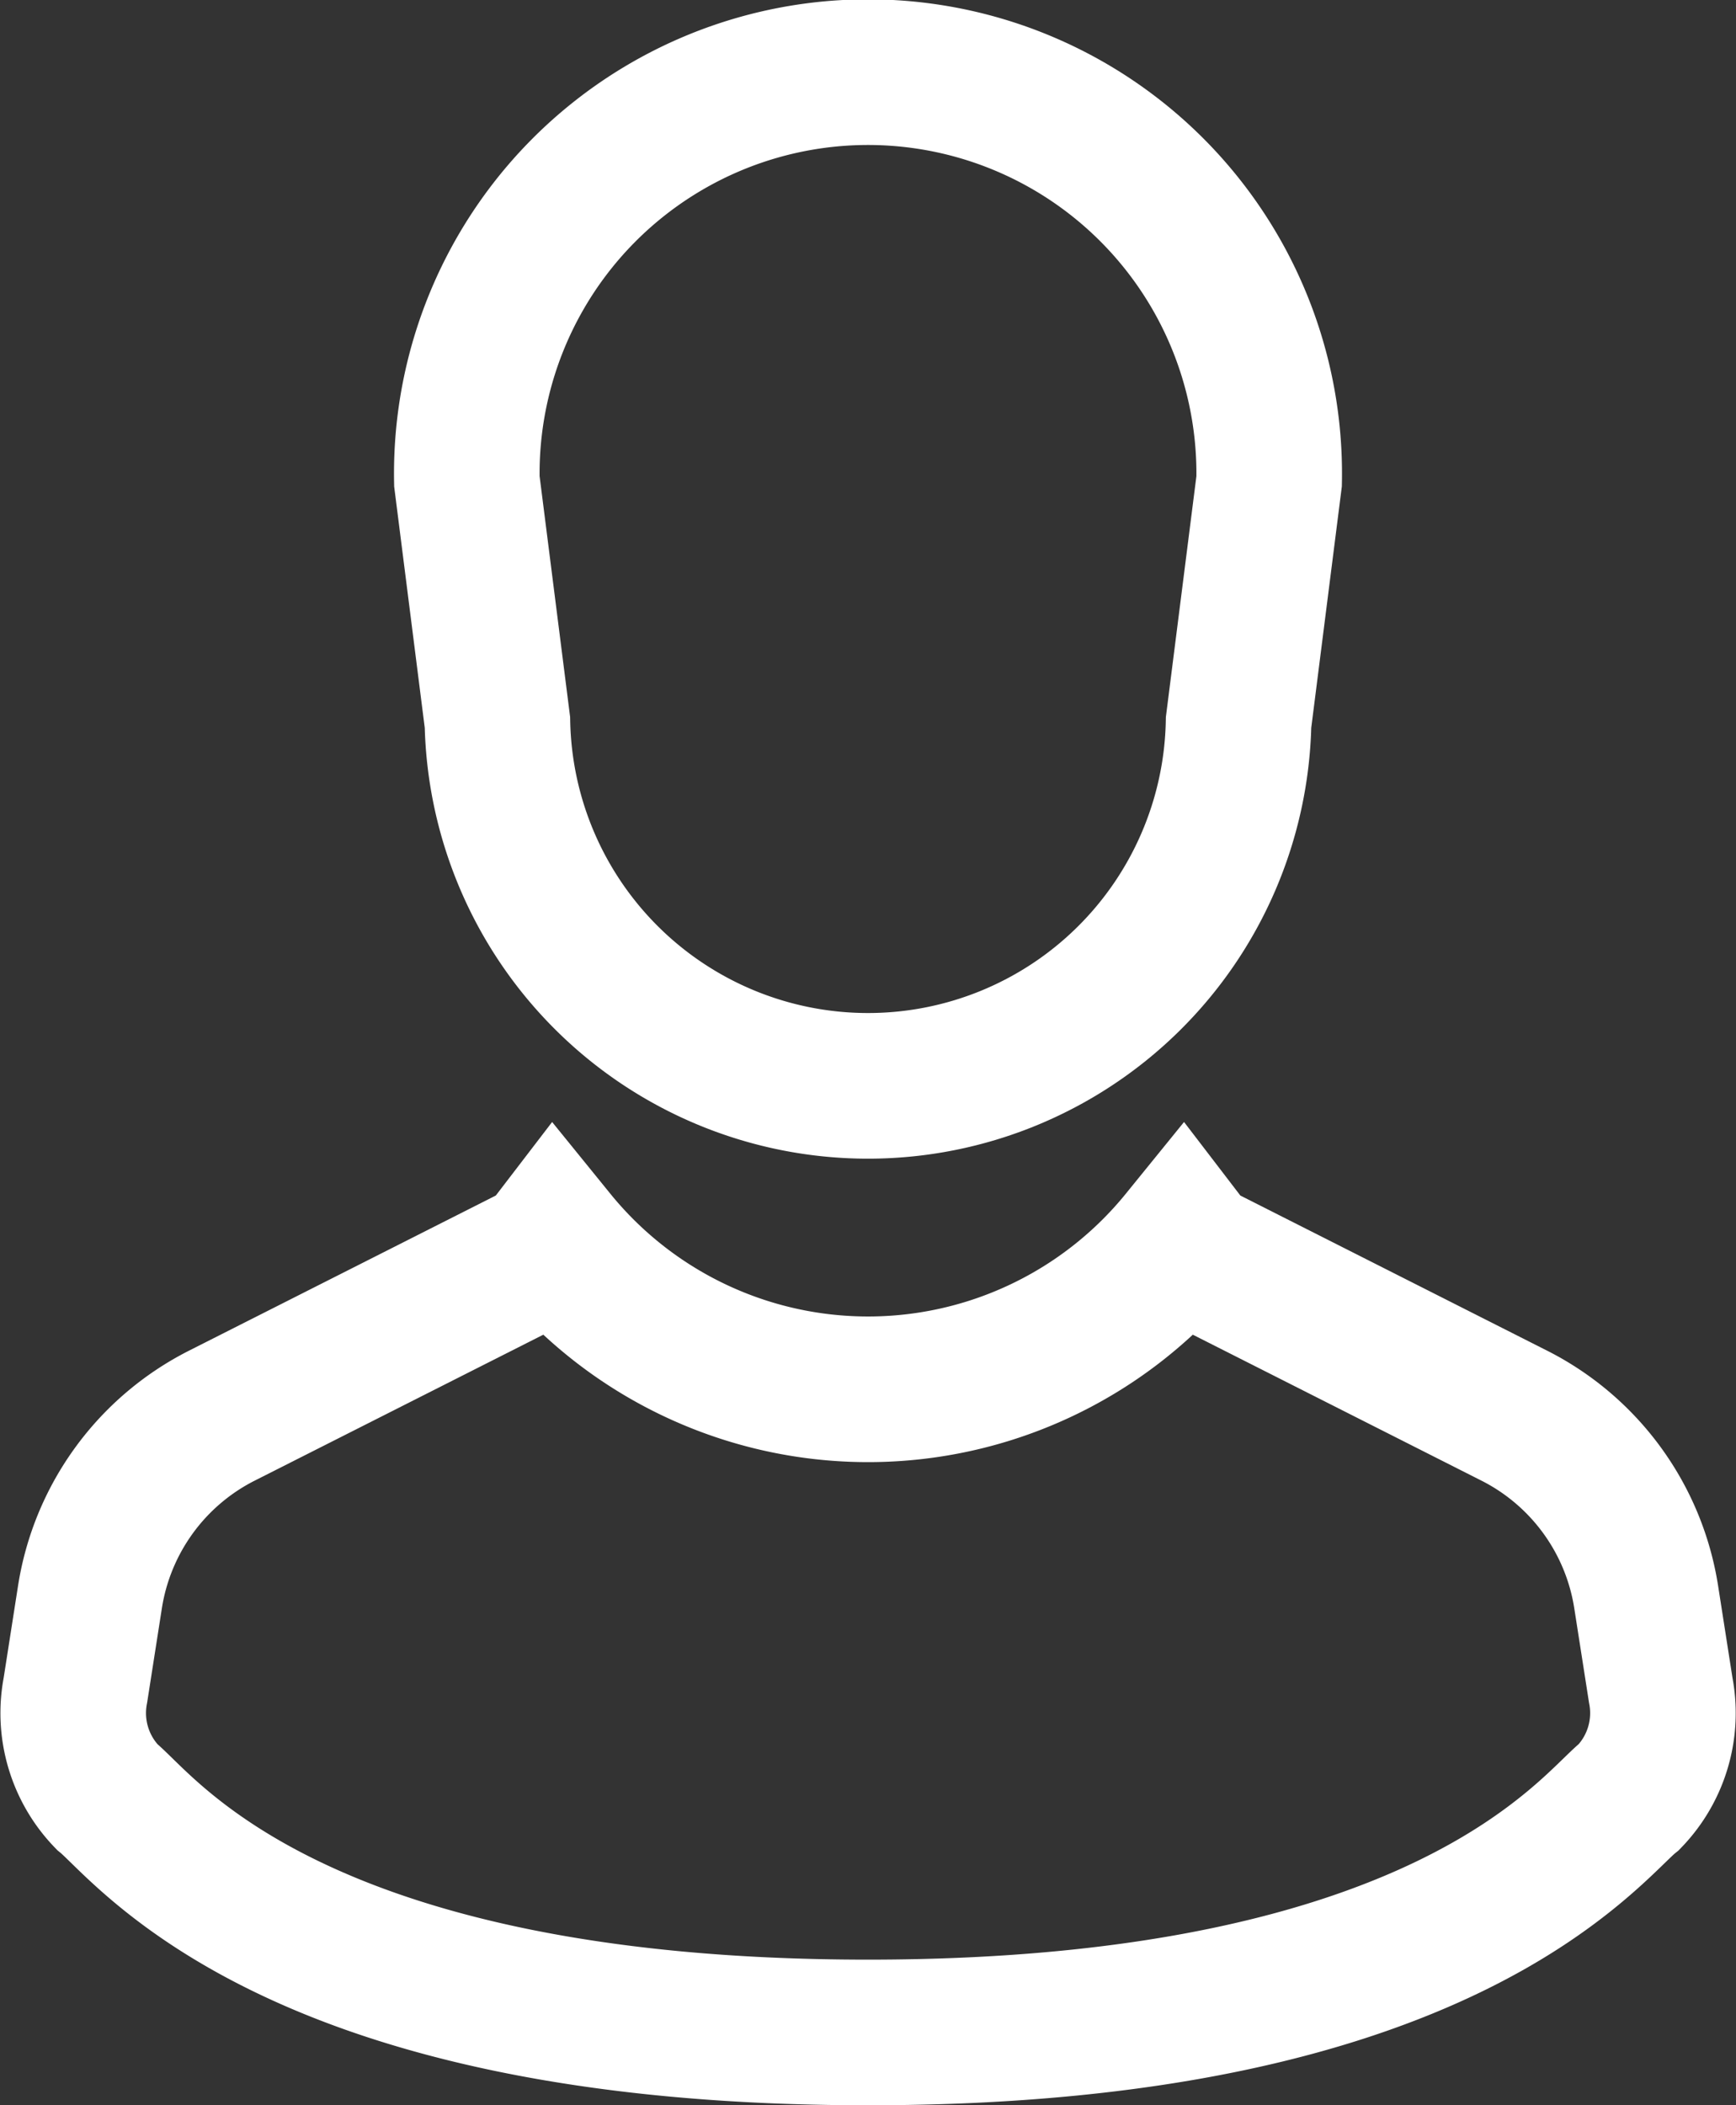
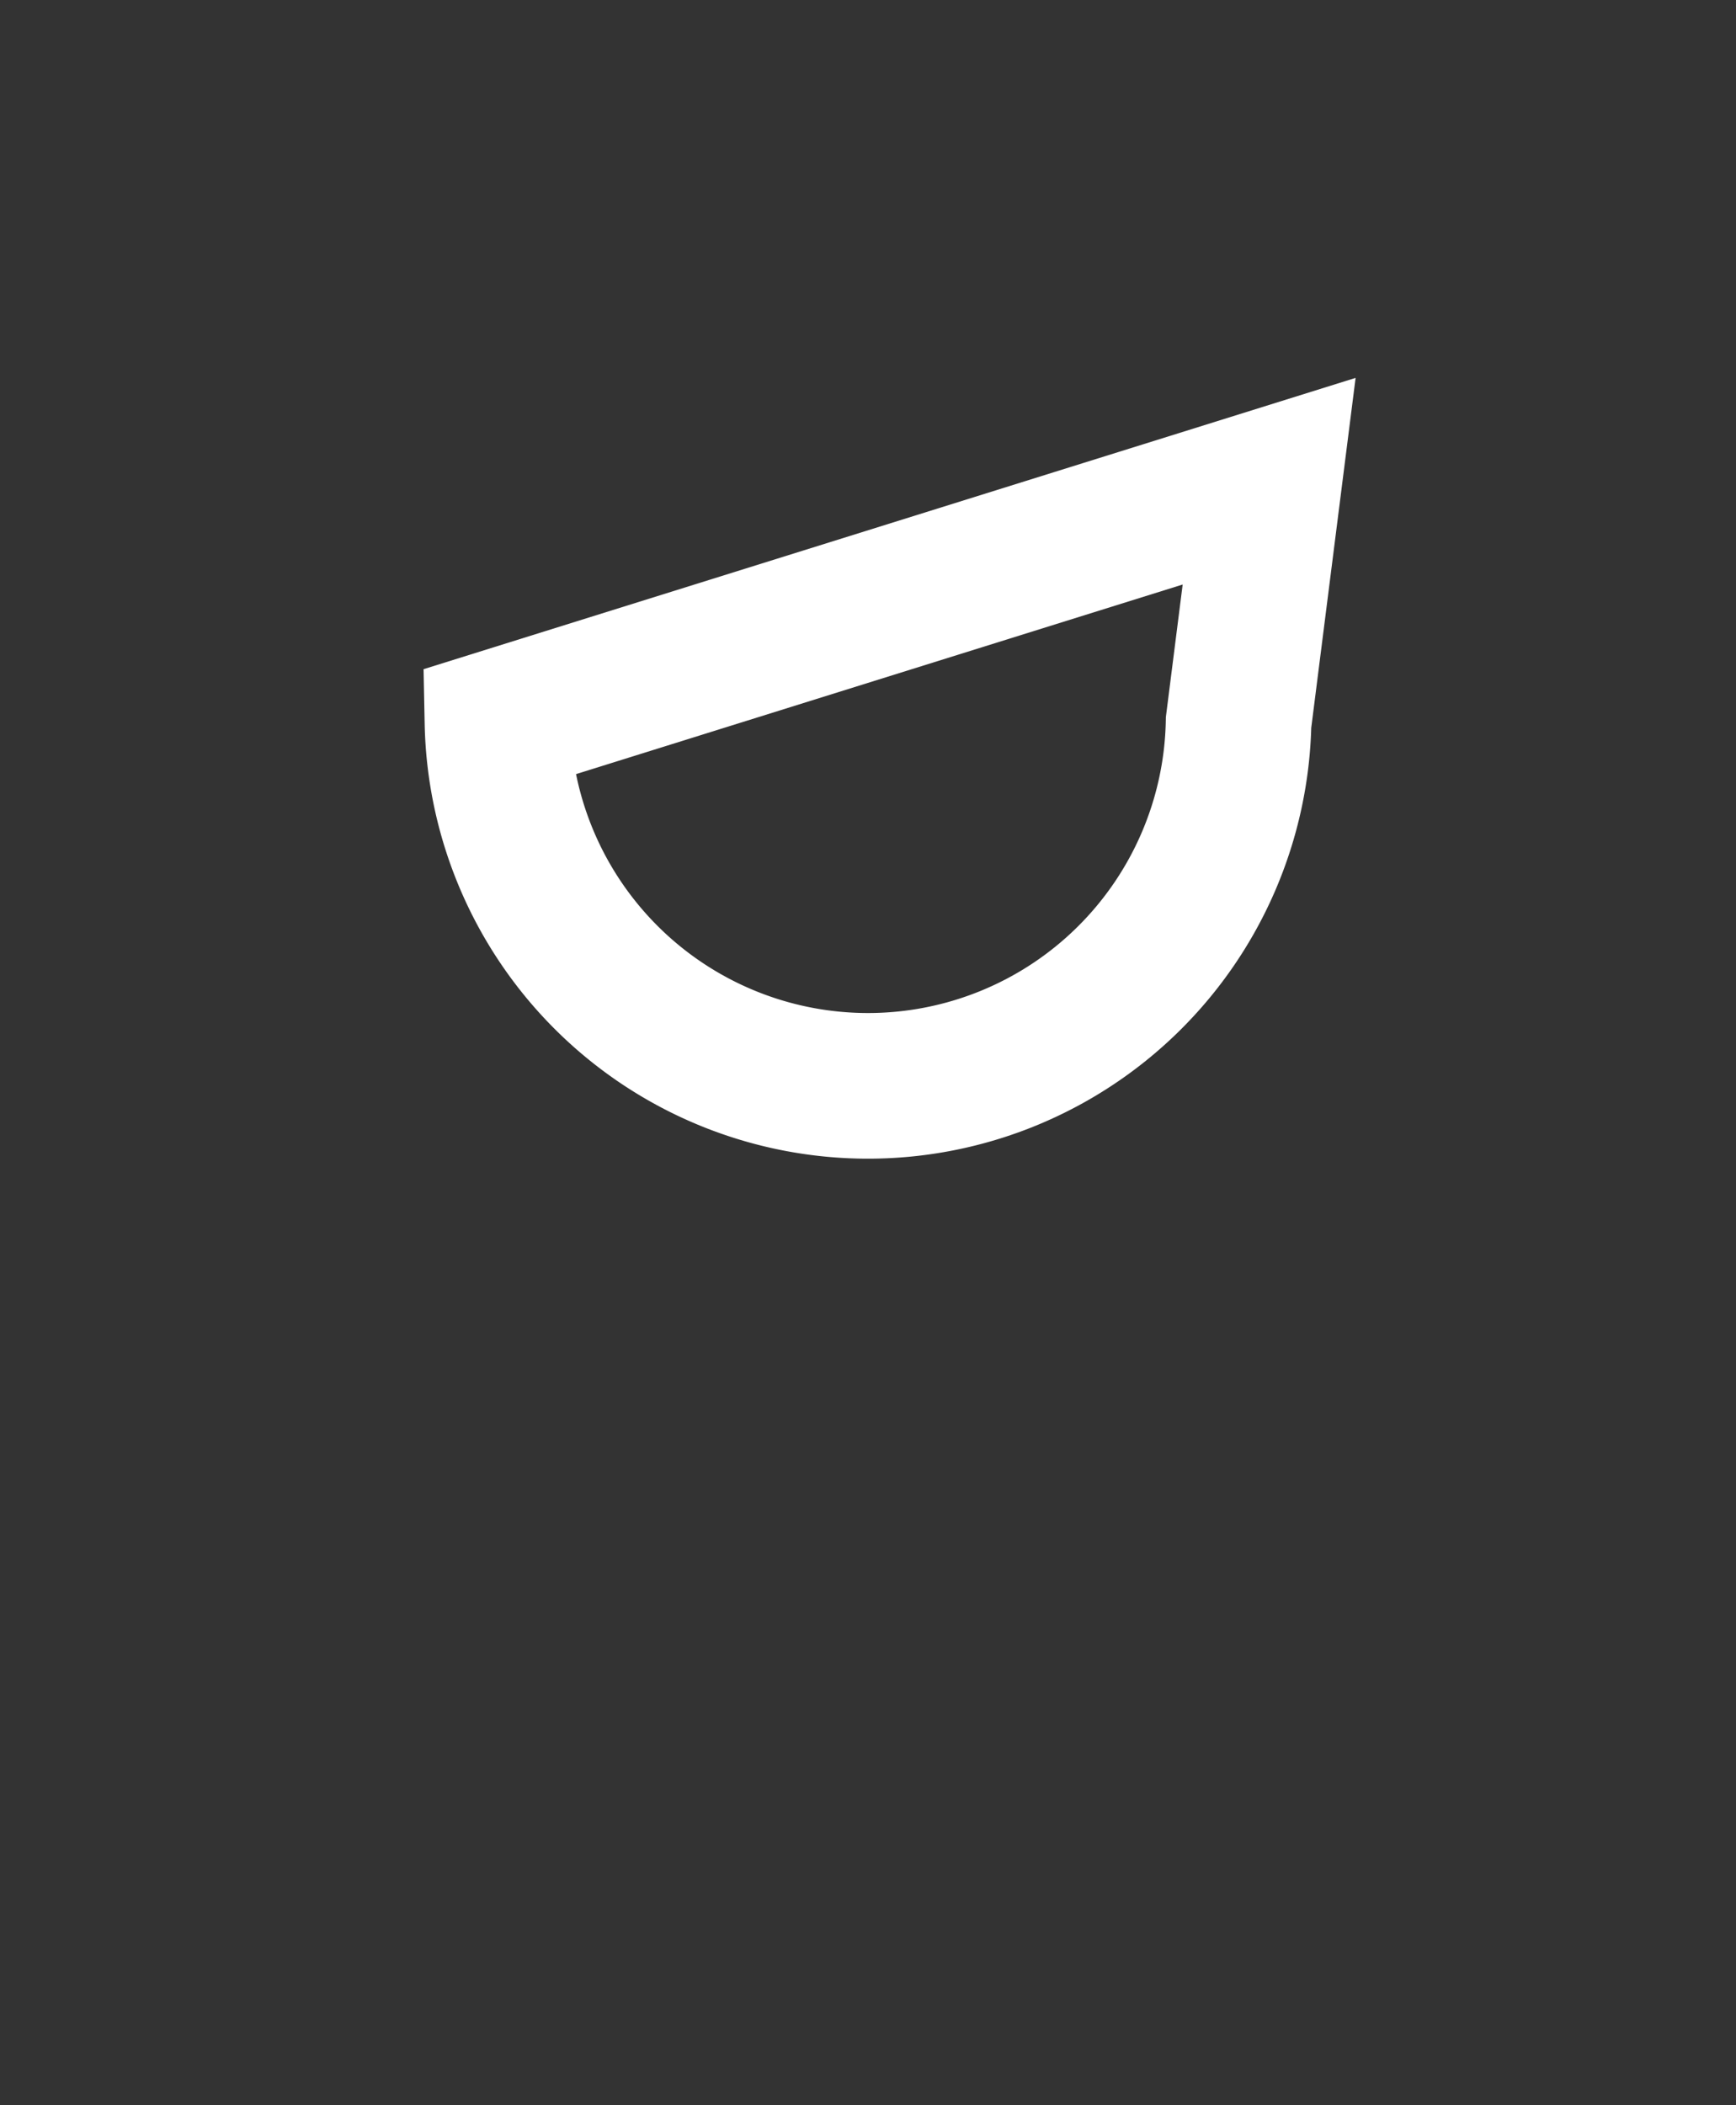
<svg xmlns="http://www.w3.org/2000/svg" width="11.925" height="14.455" viewBox="0 0 11.925 14.455">
  <rect x="0" y="0" width="11.925" height="14.455" fill="#333333" stroke="none" />
  <g id="グループ_1582" data-name="グループ 1582" transform="translate(-47.866 0.5)">
-     <path id="パス_141" data-name="パス 141" d="M151.025,4.46a2.546,2.546,0,0,0,5.091,0l.21-1.656a2.756,2.756,0,1,0-5.511,0Z" transform="translate(-99.742)" fill="none" stroke="#fff" stroke-width="1" />
-     <path id="パス_142" data-name="パス 142" d="M59.274,307.921l-.1-.64a1.688,1.688,0,0,0-.906-1.245l-2.115-1.069a.511.511,0,0,1-.165-.14,2.781,2.781,0,0,1-4.318,0,.511.511,0,0,1-.165.14l-2.115,1.069a1.688,1.688,0,0,0-.906,1.245l-.1.64a.828.828,0,0,0,.216.731c.274.224,1.284,1.619,5.229,1.619s4.956-1.4,5.229-1.619A.828.828,0,0,0,59.274,307.921Z" transform="translate(0 -296.816)" fill="none" stroke="#fff" stroke-width="1" />
+     <path id="パス_141" data-name="パス 141" d="M151.025,4.46a2.546,2.546,0,0,0,5.091,0l.21-1.656Z" transform="translate(-99.742)" fill="none" stroke="#fff" stroke-width="1" />
  </g>
</svg>